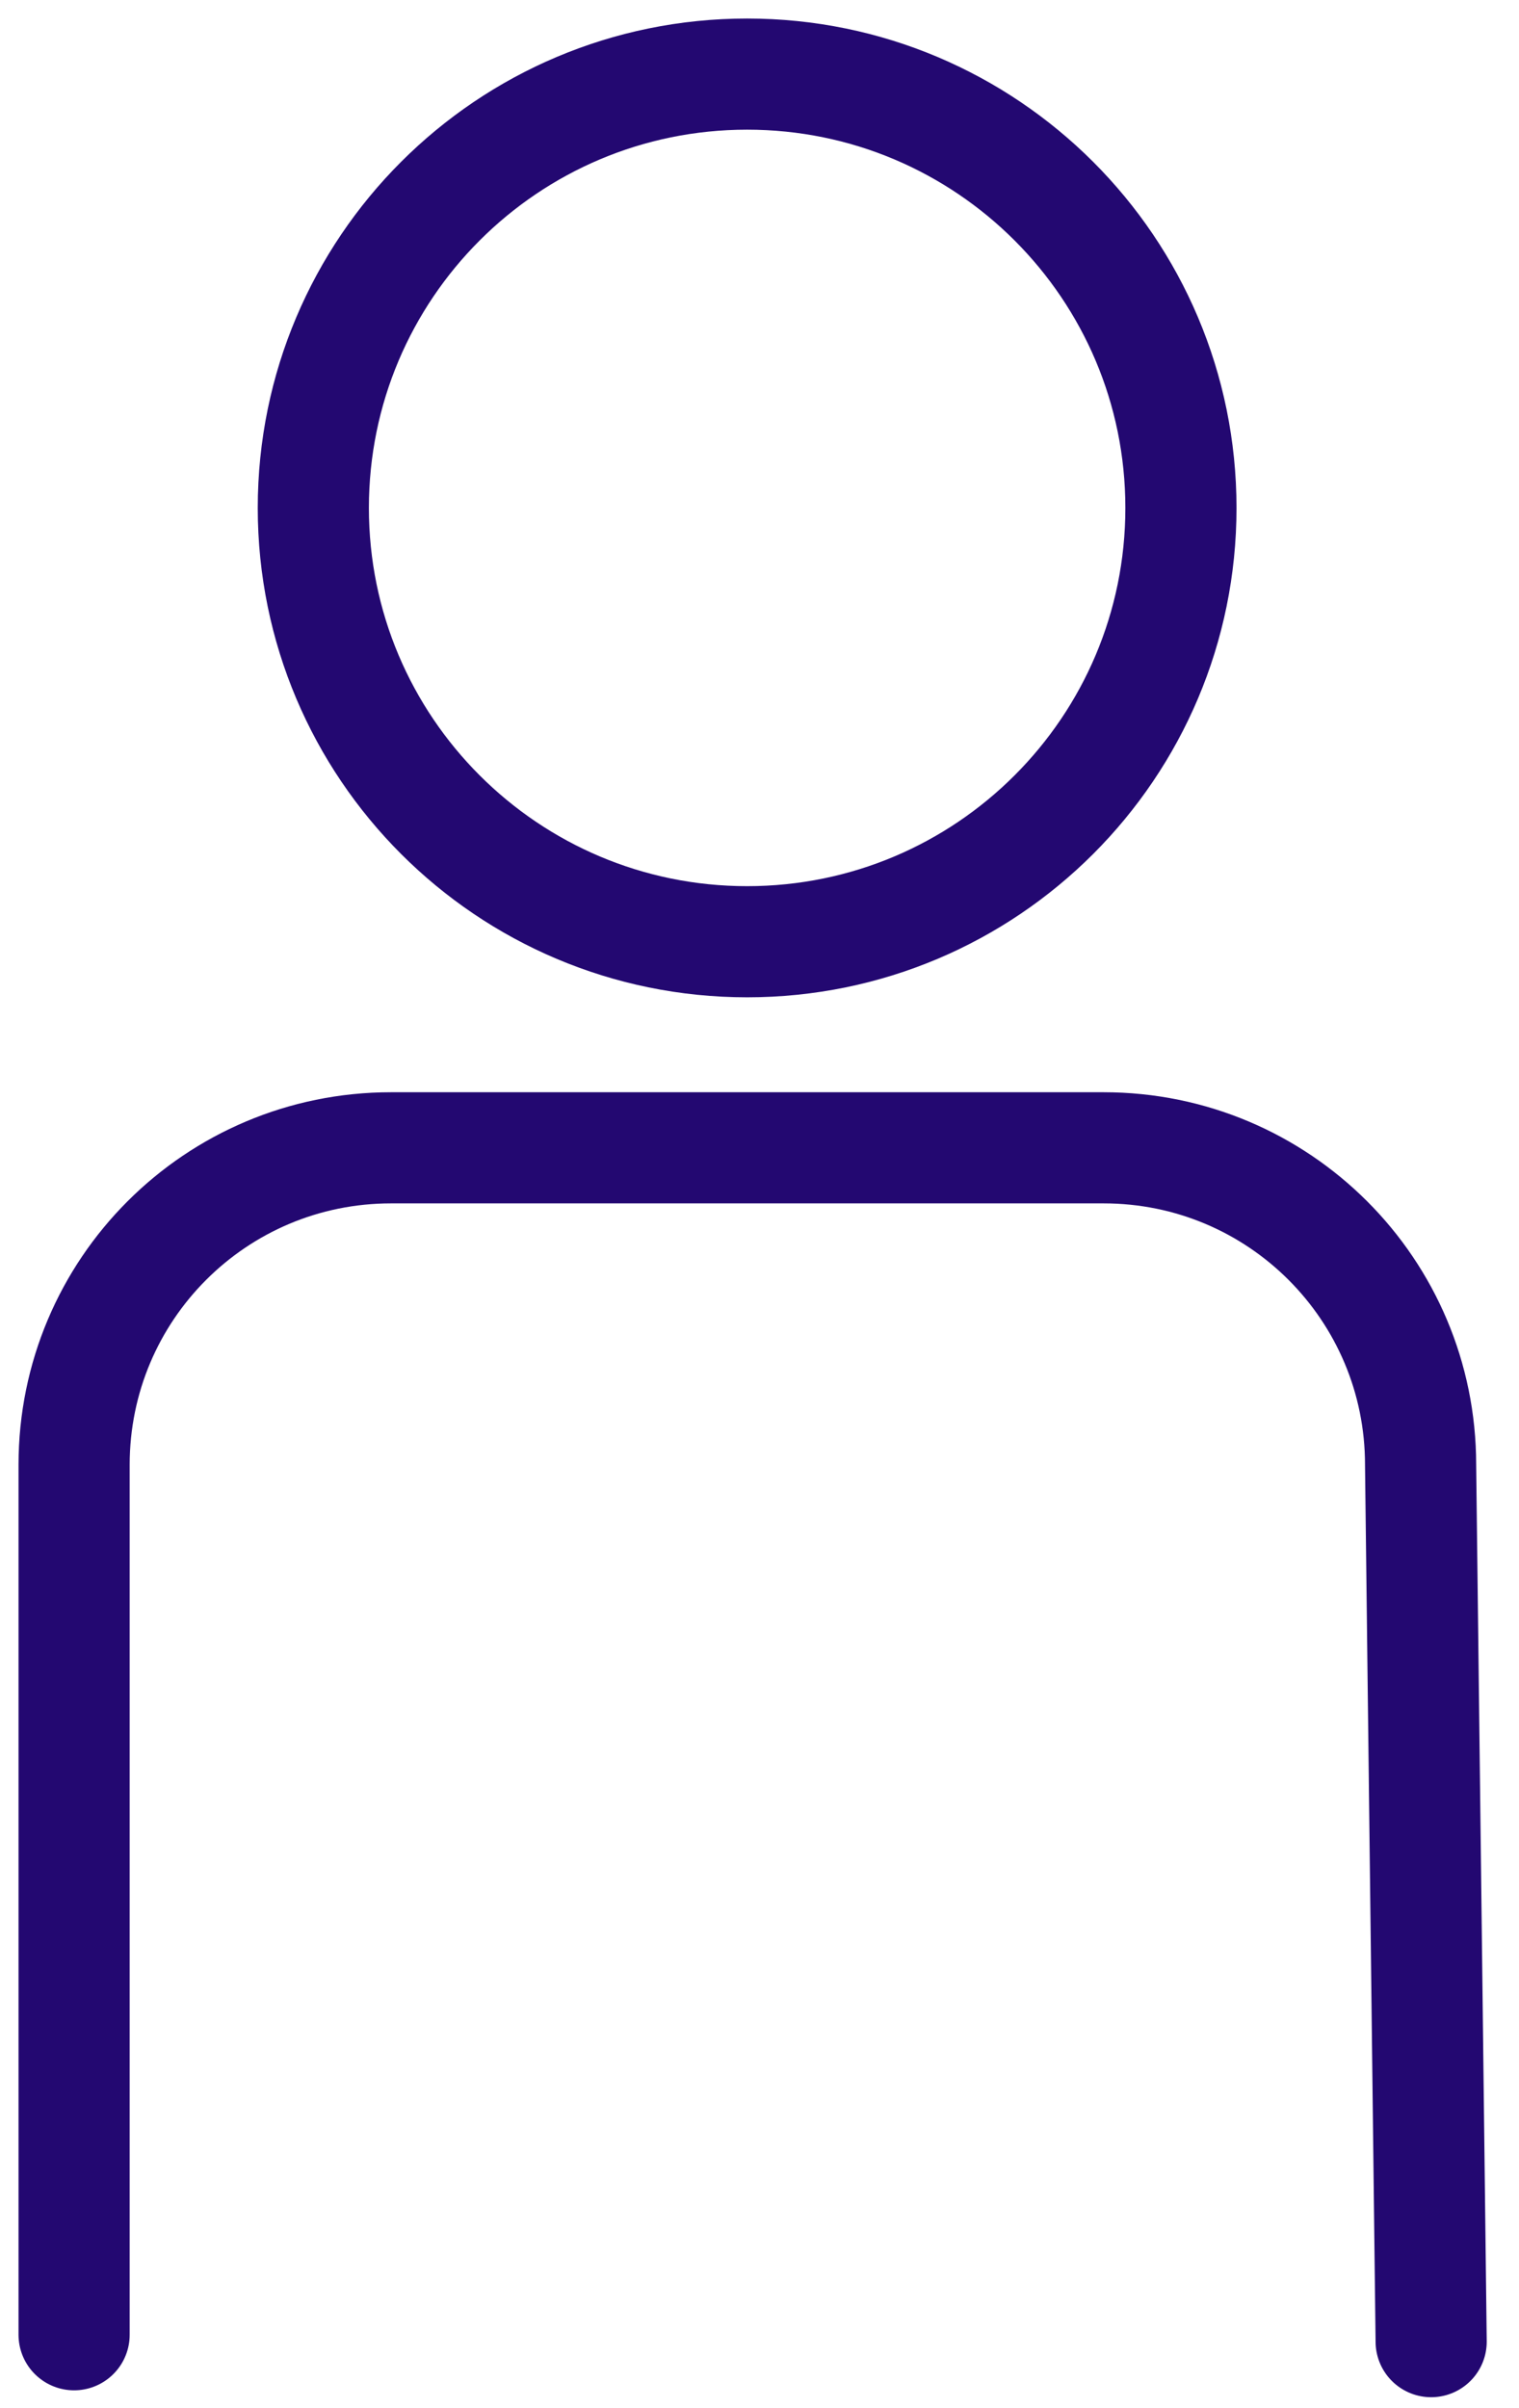
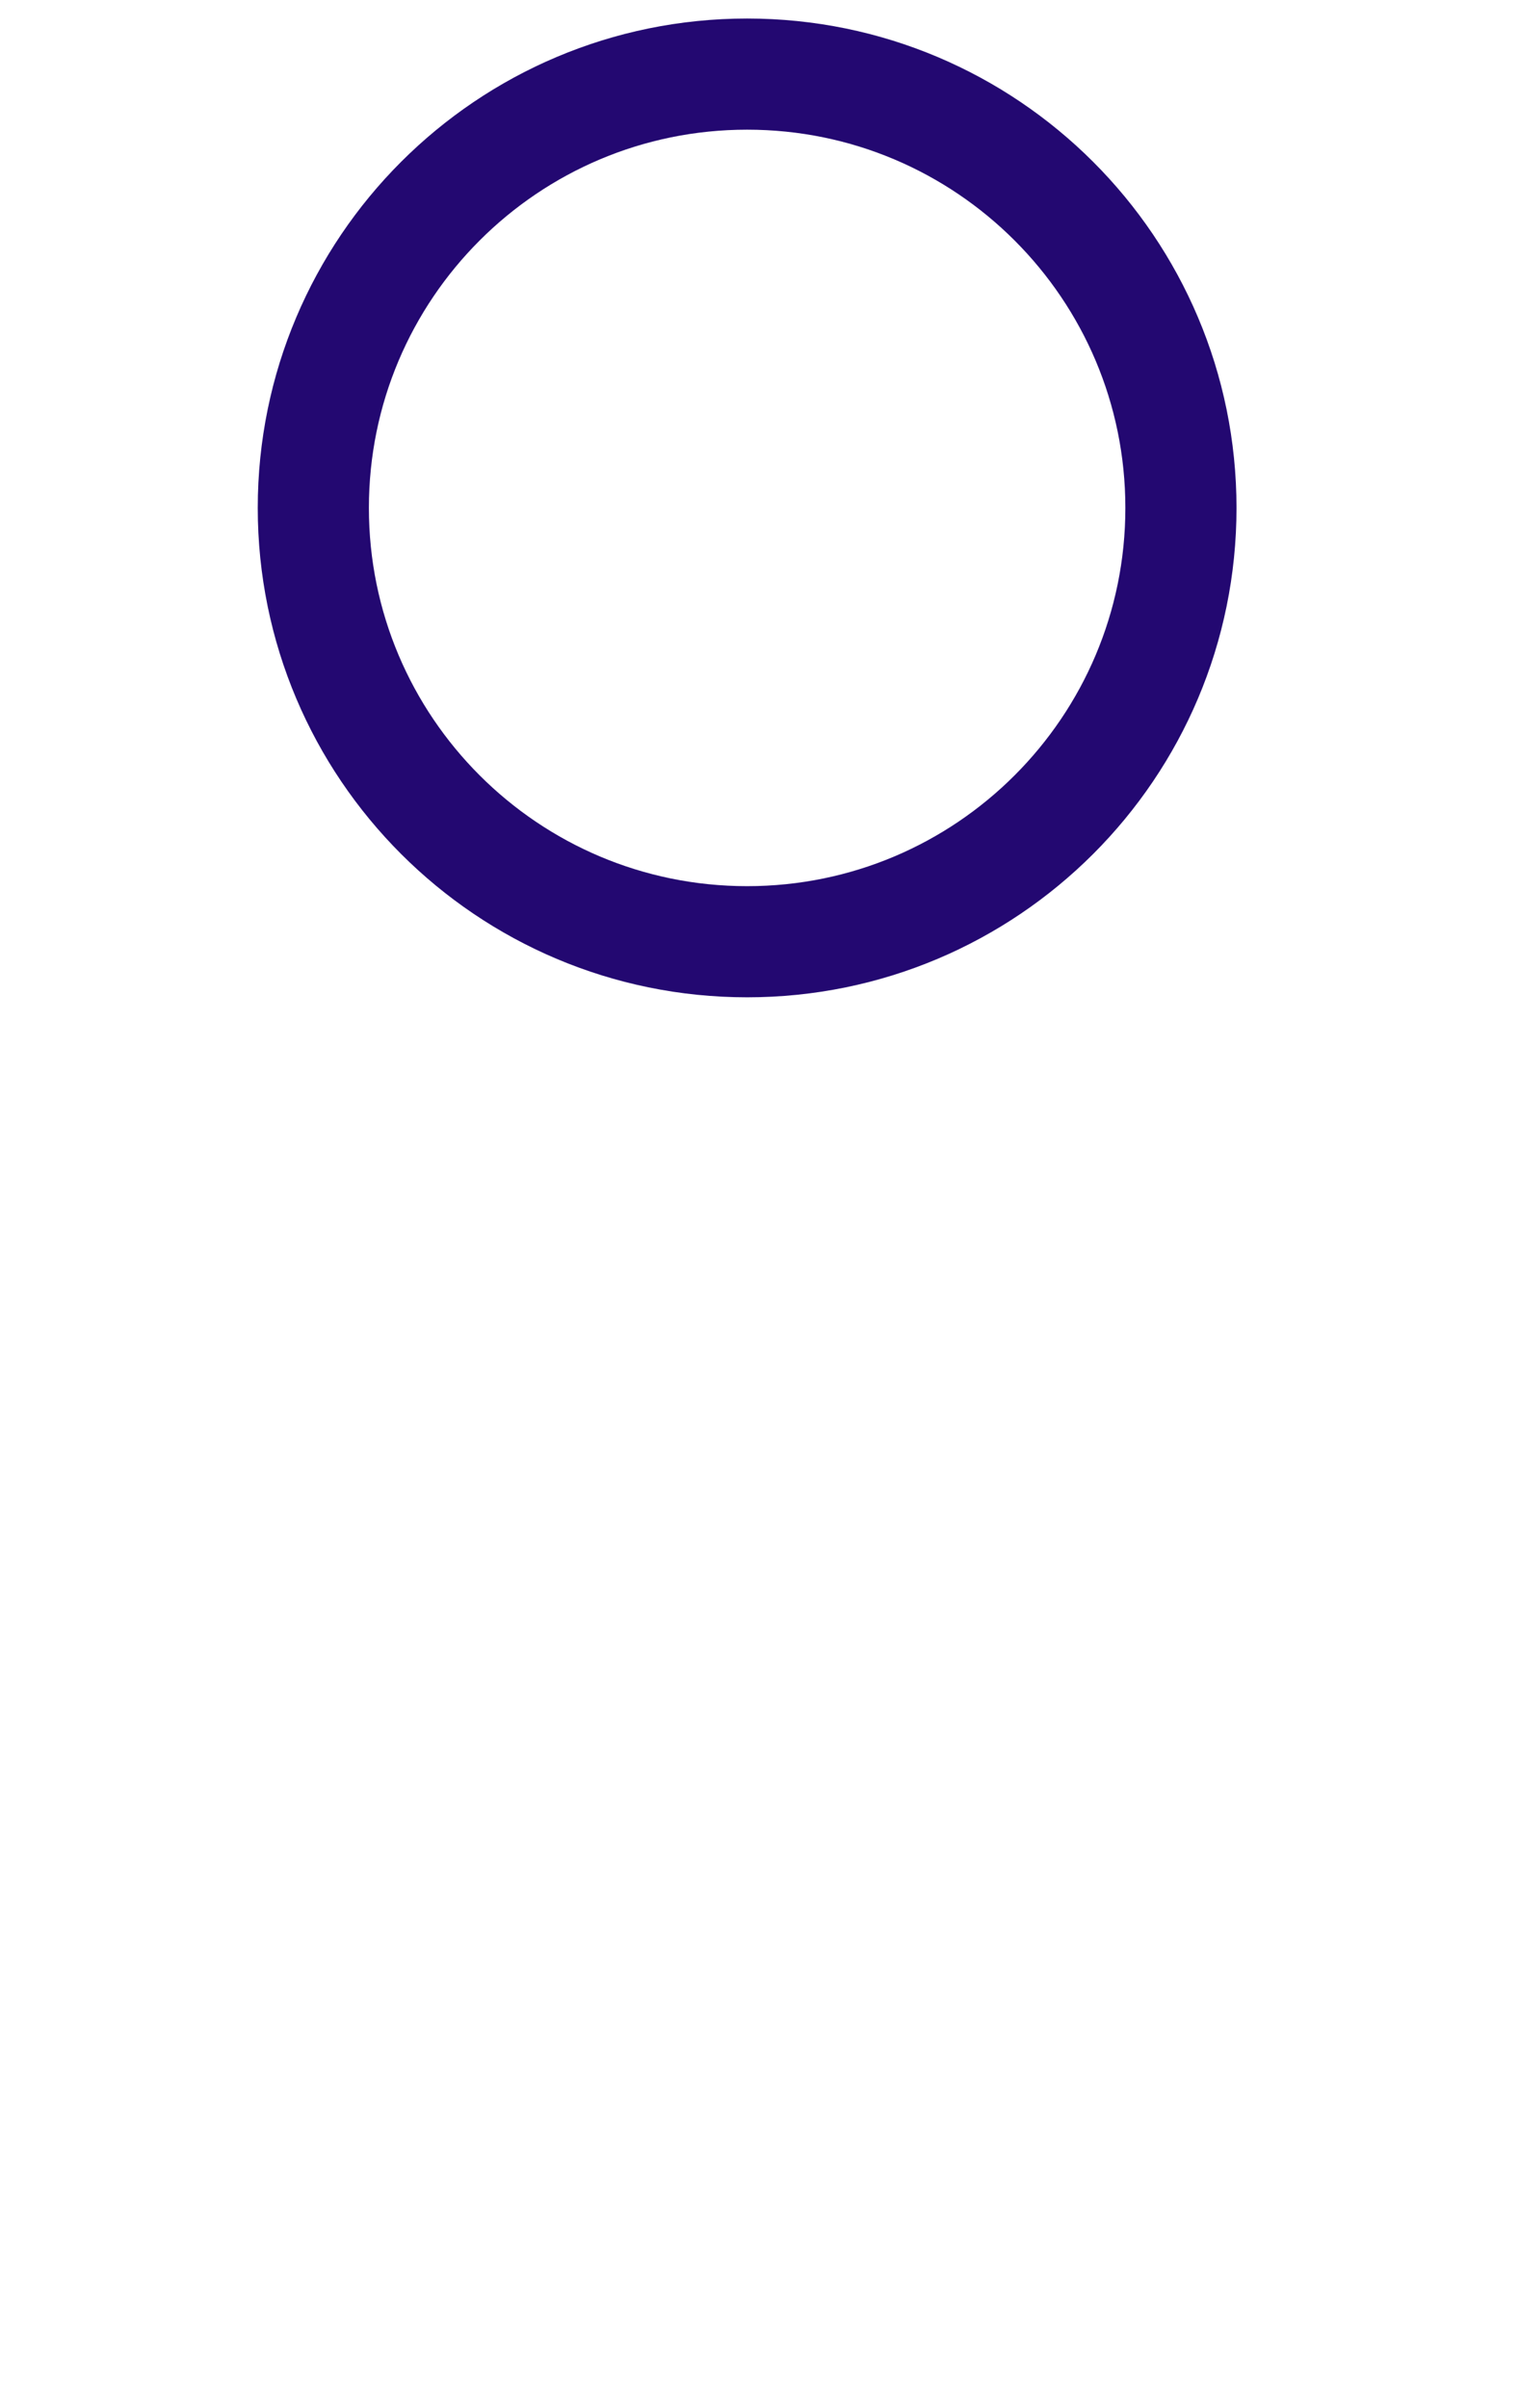
<svg xmlns="http://www.w3.org/2000/svg" width="41" height="65" viewBox="0 0 41 65" fill="none">
  <g id="Layer_1">
    <g id="Group">
      <path id="Vector" d="M20.166 25.418C26.633 25.418 31.875 20.176 31.875 13.709C31.875 7.242 26.633 2 20.166 2C13.699 2 8.457 7.242 8.457 13.709C8.457 20.176 13.699 25.418 20.166 25.418Z" stroke="#230871" stroke-width="3" stroke-miterlimit="10" stroke-linecap="round" stroke-linejoin="round" />
-       <path id="Vector_2" d="M2 63.016V39.536C2 34.805 5.824 30.98 10.555 30.98H29.788C34.519 30.98 38.344 34.805 38.344 39.536L38.629 63.202" stroke="#230871" stroke-width="3" stroke-miterlimit="10" stroke-linecap="round" stroke-linejoin="round" />
    </g>
  </g>
</svg>